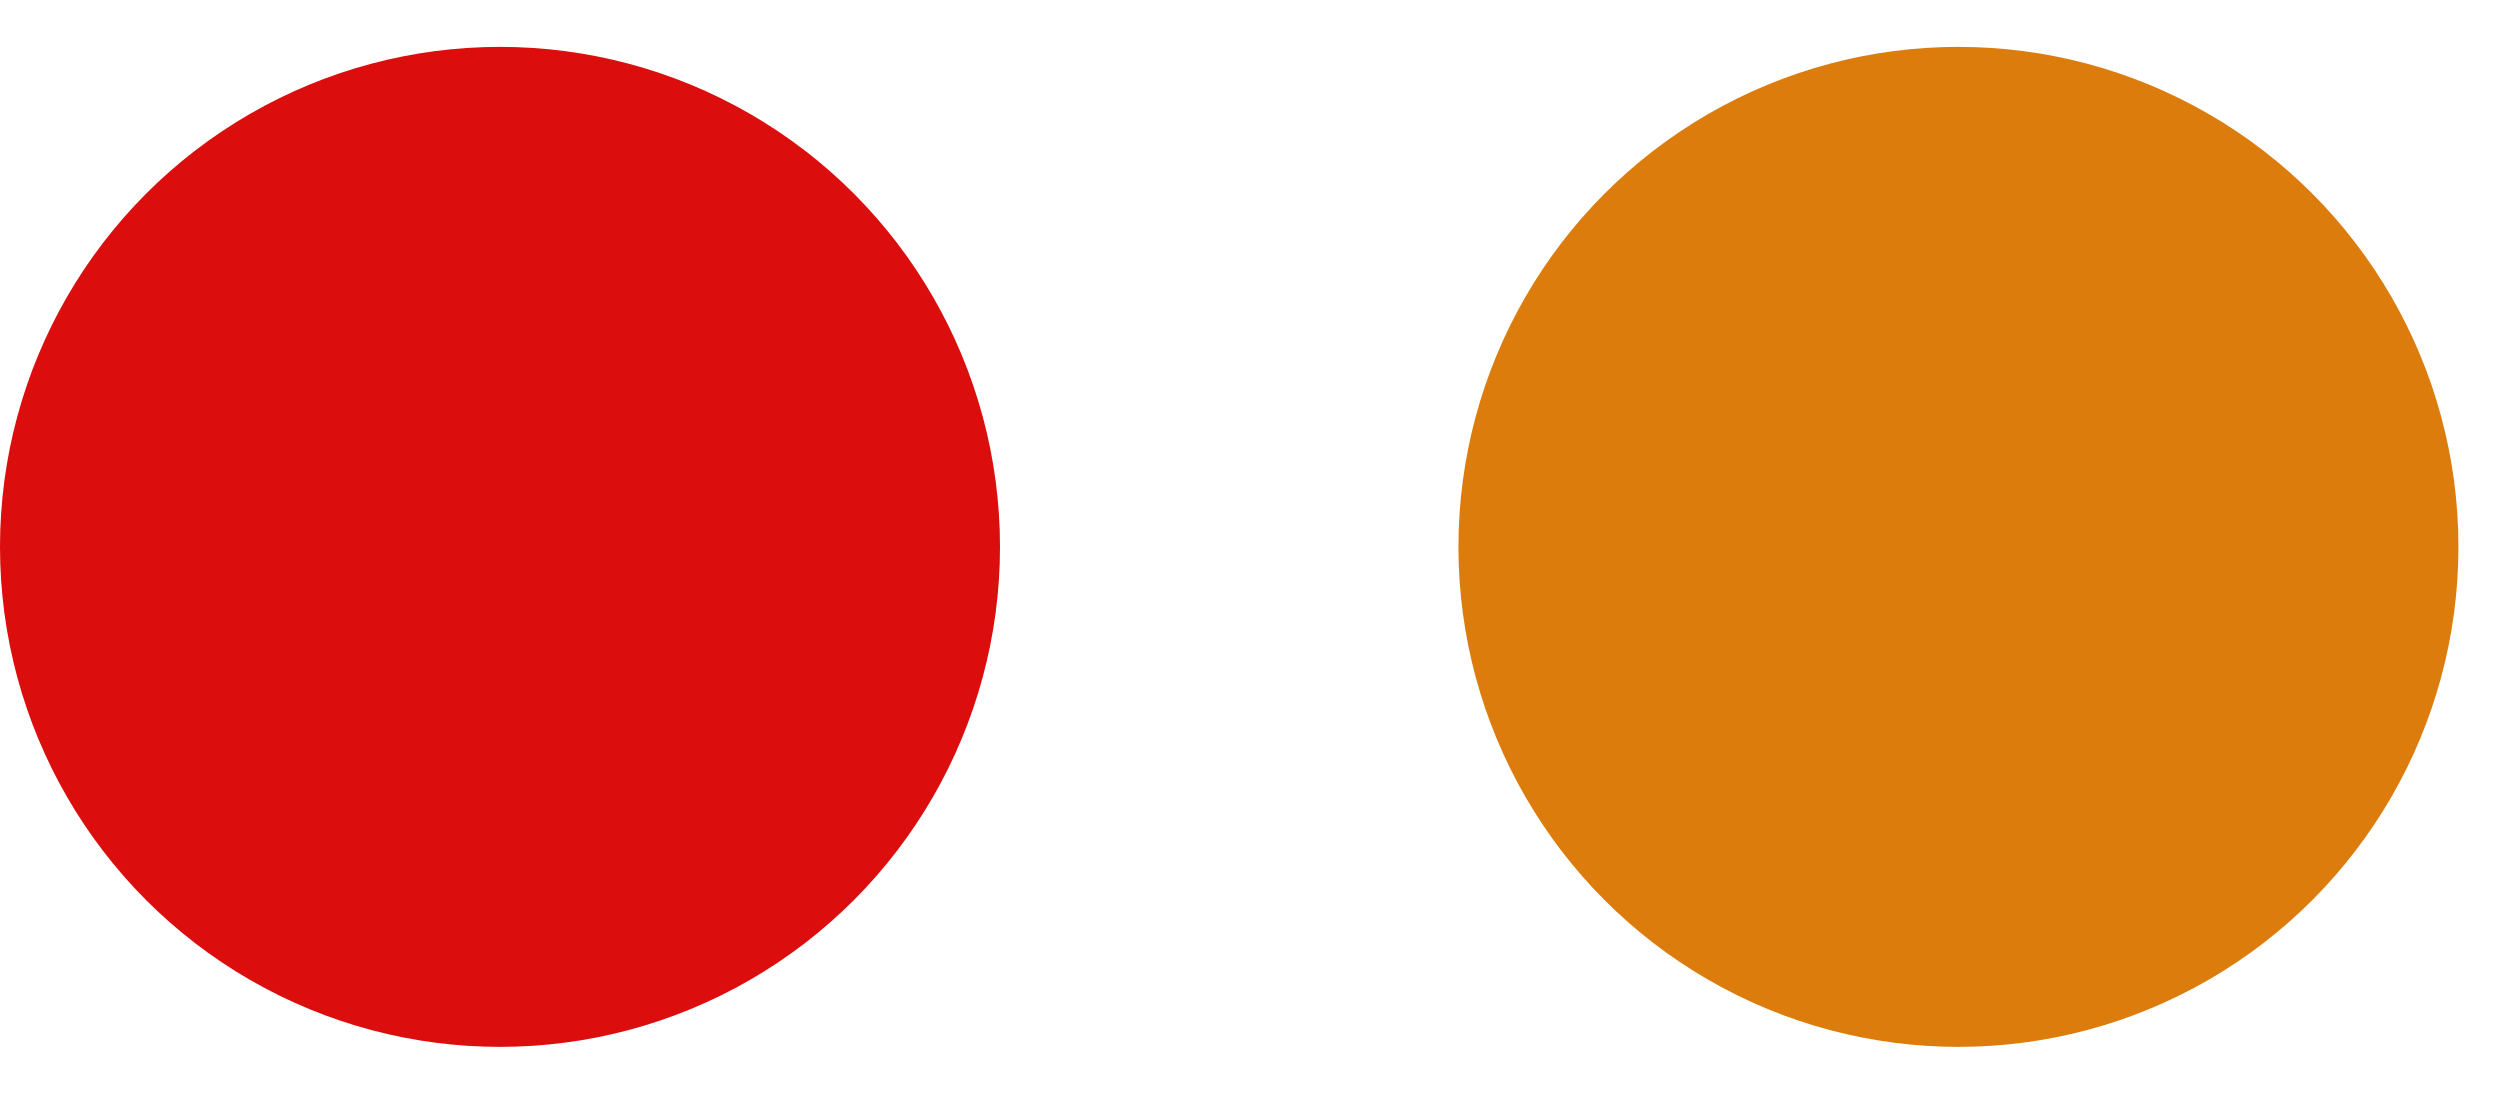
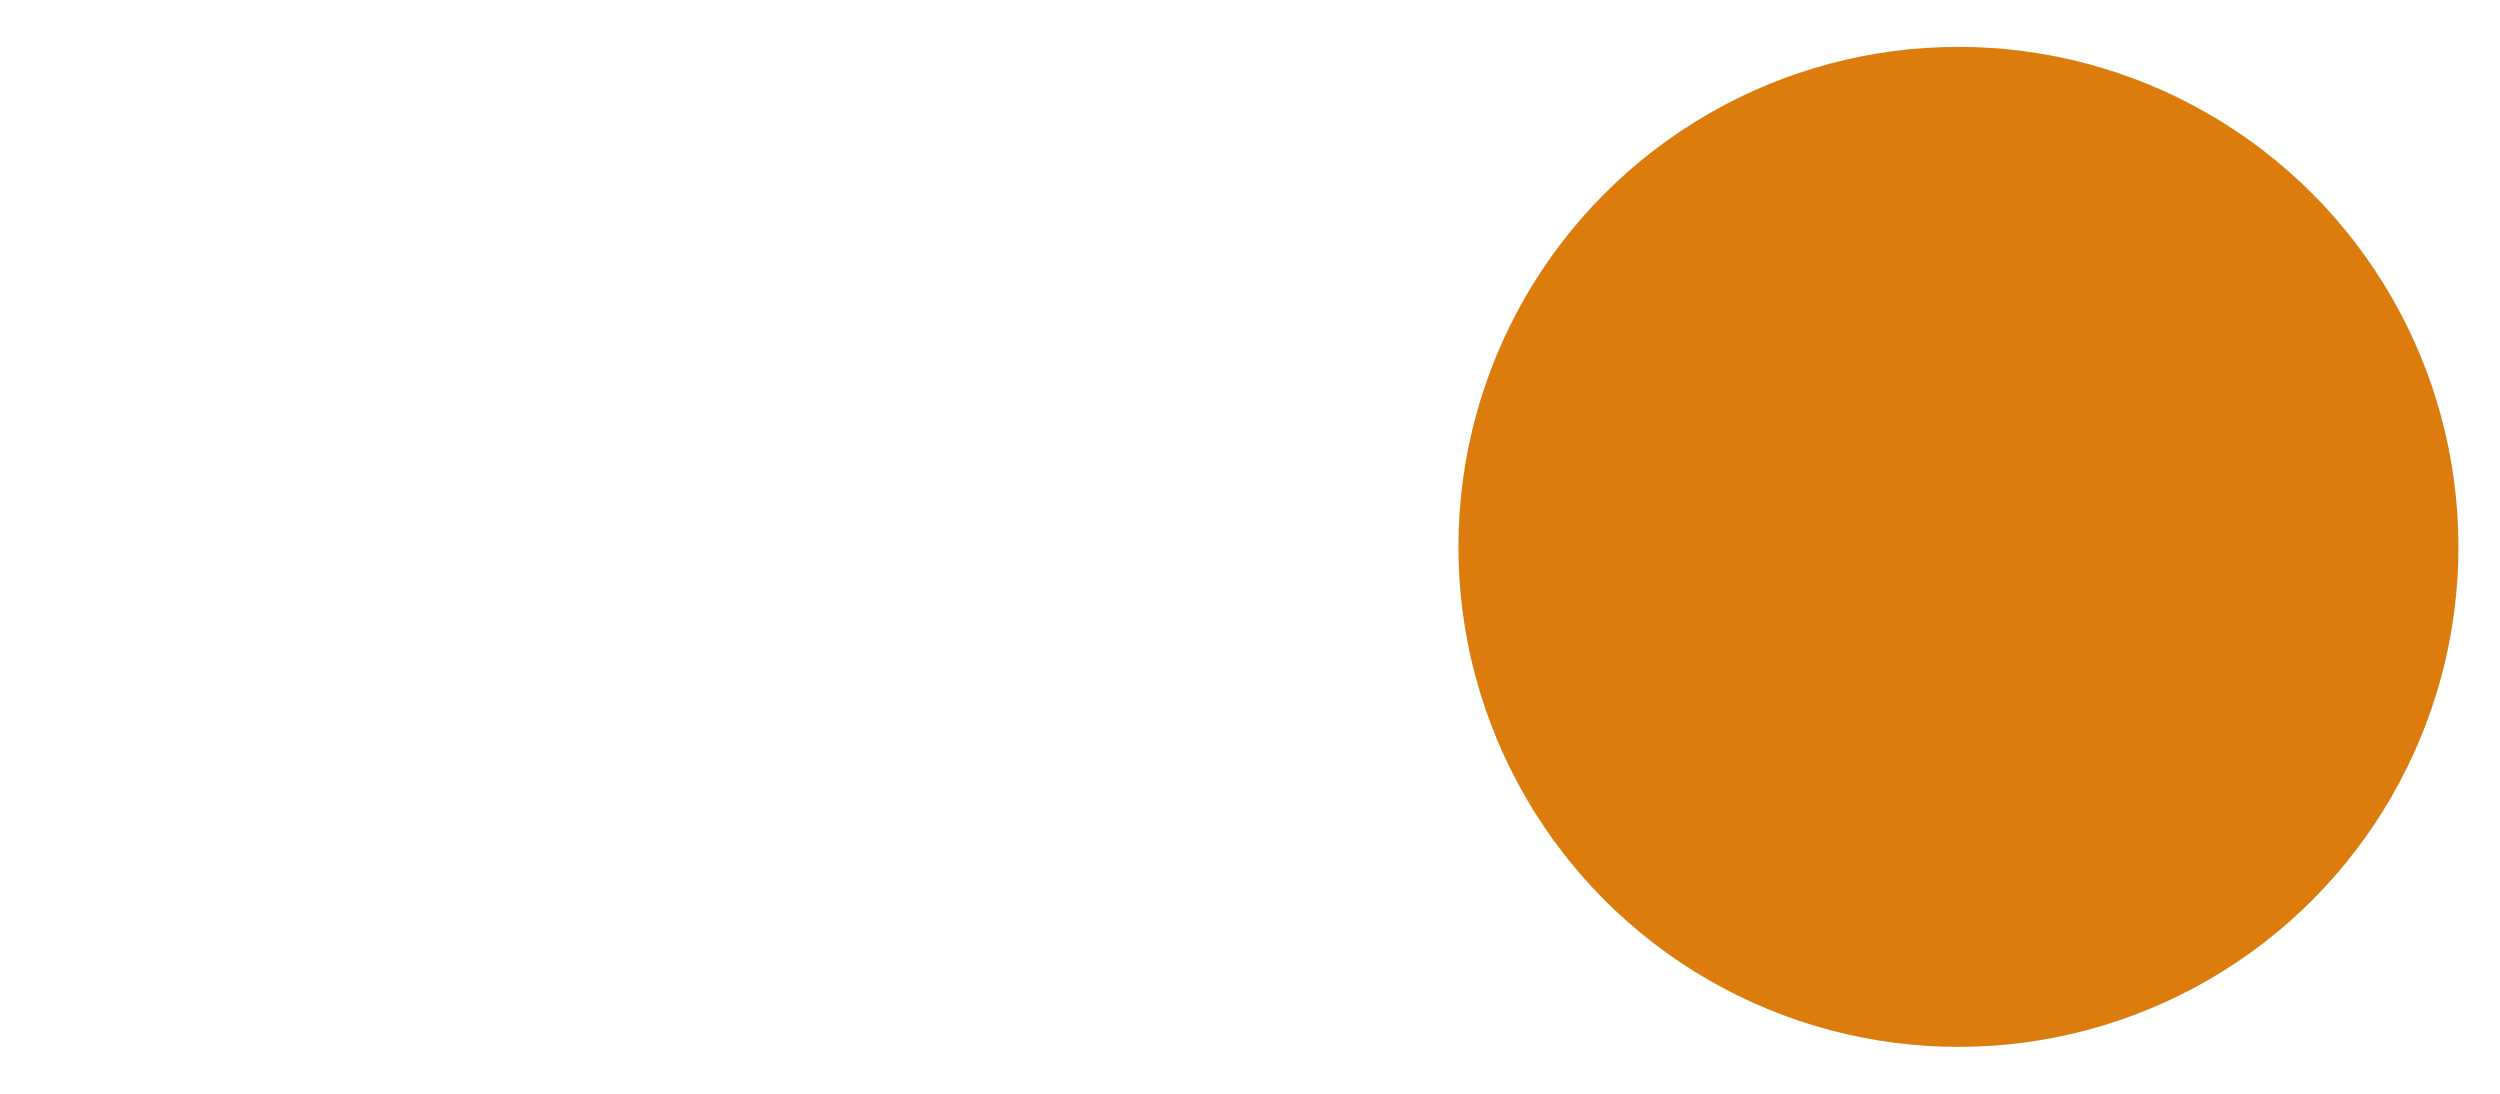
<svg xmlns="http://www.w3.org/2000/svg" width="32" height="14" viewBox="0 0 32 14" fill="none">
-   <ellipse cx="6.4" cy="7" rx="6.4" ry="6.4" fill="#DB0D0D" />
  <ellipse cx="25.068" cy="7" rx="6.4" ry="6.4" fill="#DB7C0D" />
</svg>